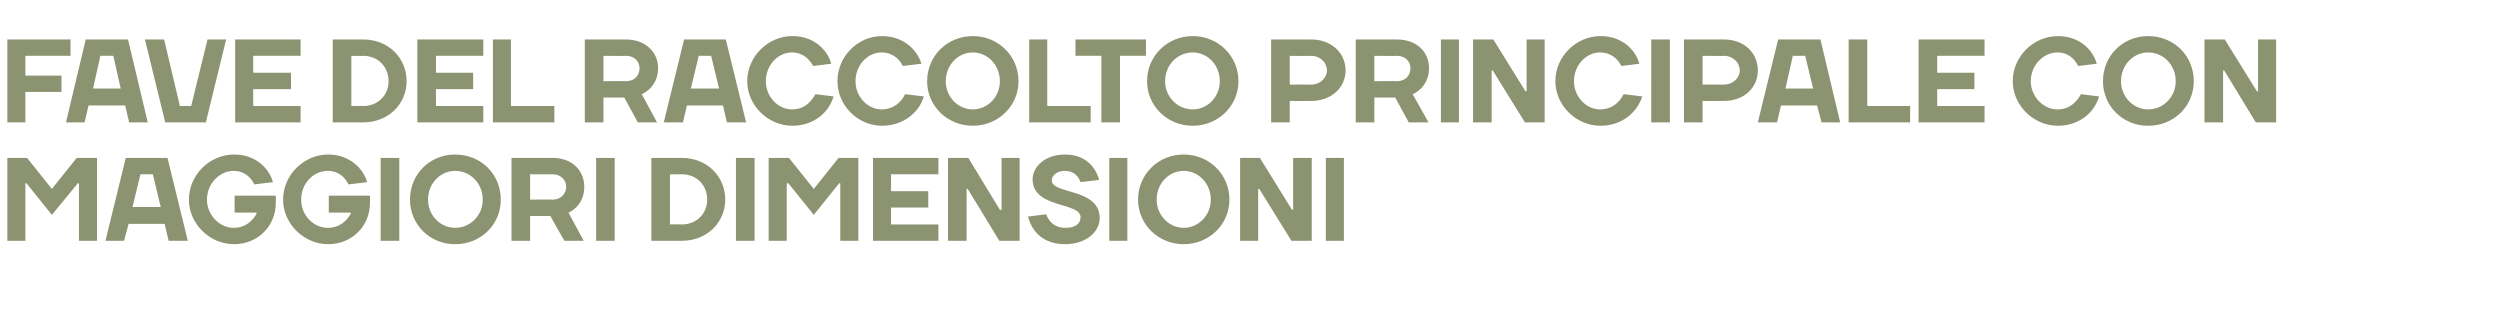
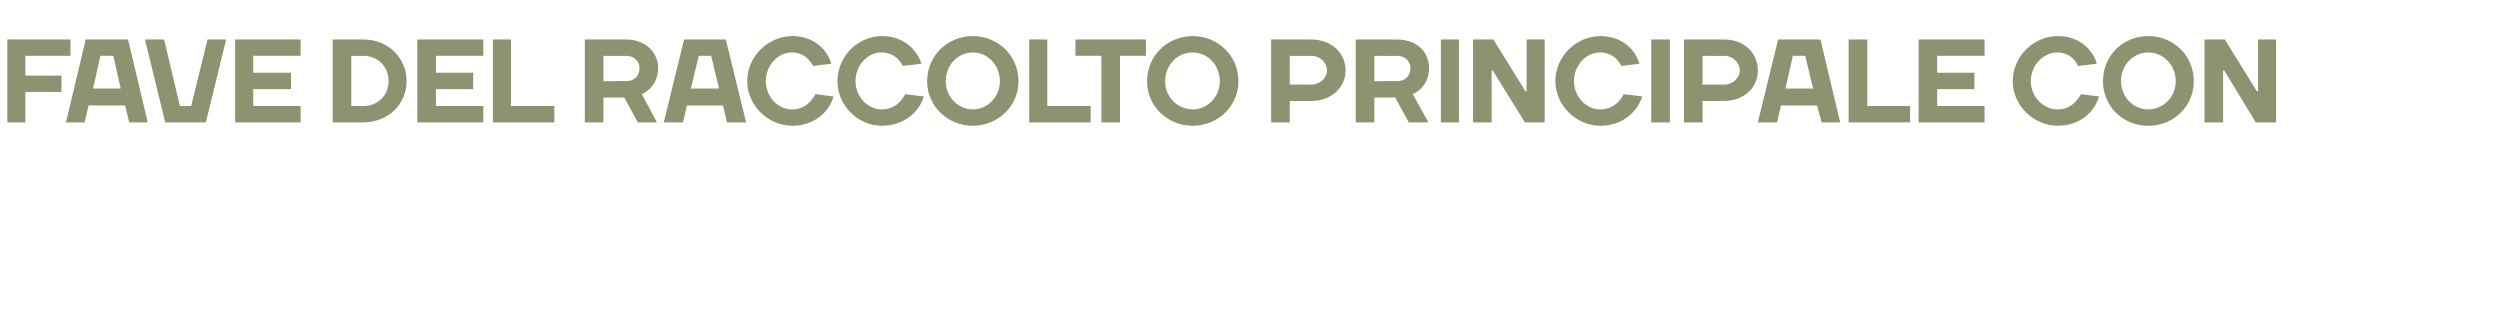
<svg xmlns="http://www.w3.org/2000/svg" version="1.1" width="443.3px" height="57.1px" viewBox="0 -7 443.3 57.1" style="top:-7px">
  <desc>FAVE DEL RACCOLTO PRINCIPALE CON MAGGIORI DIMENSIONI</desc>
  <defs />
  <g id="Polygon19502">
-     <path d="m4.7 25.5h-.2v10.2H1.3V21h3.5l4.4 5.5l4.4-5.5h3.6v14.7H14V25.5h-.2l-4.6 5.6l-4.5-5.6zM22.3 21h7.4l3.6 14.7h-3.4l-.7-3h-6.4l-.8 3h-3.3L22.3 21zm1.2 8.7h5l-1.4-5.8h-2.2l-1.4 5.8zm22 1.2c-.04-.03 0-.2 0-.2h-3.9v-3h7.3s.03 1.28 0 1.3c0 4.1-3.2 7.3-7.4 7.3c-4.3 0-8-3.6-8-7.9c0-4.4 3.7-8 8-8c3.8 0 6.2 2.4 6.9 4.9l-3.3.4c-.6-1.2-1.7-2.4-3.7-2.4c-2.4 0-4.7 2.2-4.7 5.1c0 2.8 2.3 5 4.7 5c2.2 0 3.4-1.3 4.1-2.5zm16.7 0c-.04-.03 0-.2 0-.2h-3.9v-3h7.3s.02 1.28 0 1.3c0 4.1-3.2 7.3-7.4 7.3c-4.3 0-8-3.6-8-7.9c0-4.4 3.7-8 8-8c3.7 0 6.2 2.4 6.9 4.9l-3.3.4c-.6-1.2-1.7-2.4-3.7-2.4c-2.5 0-4.7 2.2-4.7 5.1c0 2.8 2.2 5 4.7 5c2.2 0 3.4-1.3 4.1-2.5zm8.6 4.8h-3.3V21h3.3v14.7zm9.9-2.3c2.7 0 4.9-2.2 4.9-5c0-2.9-2.2-5.1-4.9-5.1c-2.6 0-4.8 2.2-4.8 5.1c0 2.8 2.2 5 4.8 5zm0 2.9c-4.5 0-8-3.5-8-7.9c0-4.5 3.5-8 8-8c4.6 0 8.1 3.5 8.1 8c0 4.4-3.5 7.9-8.1 7.9zm13.3-5v4.4h-3.3V21h7.3c3.4 0 5.6 2.2 5.6 5.1c.03 3.51-2.8 4.6-2.8 4.6l2.7 5h-3.4c-.9-1.5-1.7-2.9-2.5-4.4c.05-.01-3.6 0-3.6 0zm4-2.9c1.4 0 2.4-1 2.4-2.3c0-1.2-1-2.2-2.4-2.2c-.04.04-4 0-4 0v4.5s3.96-.05 4 0zm11 7.3h-3.3V21h3.3v14.7zm11.9-11.8c-.05.04-2.1 0-2.1 0v8.9s2.05-.04 2.1 0c2.6 0 4.5-1.9 4.5-4.4c0-2.6-1.9-4.5-4.5-4.5zm0 11.8h-5.4V21h5.4c4.5 0 7.7 3.3 7.7 7.4c0 4-3.2 7.3-7.7 7.3zm12.9 0h-3.3V21h3.3v14.7zm6-10.2h-.3v10.2h-3.2V21h3.6l4.4 5.5l4.4-5.5h3.5v14.7H149V25.5h-.2l-4.5 5.6l-4.5-5.6zm26.6 7.3v2.9h-11.6V21h11.6v2.9H158v3h6.6v2.9H158v3h8.4zm10.9-2.6h.3V21h3.2v14.7h-3.6l-5.6-9.2h-.2v9.2h-3.3V21h3.6l5.6 9.2zm5.8-5.4c0-2.2 2.2-4.4 5.7-4.4c3.5 0 5.4 2 6.1 4.5l-3.3.4c-.4-1.1-1.2-2-2.8-2c-1.5 0-2.3.9-2.3 1.7c0 2.5 8.5 1.3 8.5 6.7c0 2.3-2.3 4.6-6.1 4.6c-3.8 0-5.9-2.1-6.6-4.9l3.2-.4c.5 1.3 1.5 2.4 3.4 2.4c1.9 0 2.7-.8 2.7-1.9c0-2.7-8.5-1.5-8.5-6.7zm16.8 10.9h-3.2V21h3.2v14.7zm10-2.3c2.6 0 4.8-2.2 4.8-5c0-2.9-2.2-5.1-4.8-5.1c-2.6 0-4.8 2.2-4.8 5.1c0 2.8 2.2 5 4.8 5zm0 2.9c-4.5 0-8.1-3.5-8.1-7.9c0-4.5 3.6-8 8.1-8c4.5 0 8.1 3.5 8.1 8c0 4.4-3.6 7.9-8.1 7.9zm19.2-6.1h.2V21h3.3v14.7H229l-5.7-9.2h-.2v9.2h-3.2V21h3.5l5.7 9.2zm9.2 5.5h-3.2V21h3.2v14.7z" stroke="none" fill="#8b9370" />
-   </g>
+     </g>
  <g id="Polygon19501">
    <path d="m4.5 14.7H1.3V0h11.2v2.9h-8v3.5h6.4v2.9H4.5v5.4zM15.2 0h7.5l3.5 14.7h-3.3l-.7-3h-6.5l-.7 3h-3.3L15.2 0zm1.3 8.7h4.9l-1.3-5.8h-2.3l-1.3 5.8zM25.7 0h3.4l2.8 11.8h2L36.8 0h3.3l-3.6 14.7h-7.2L25.7 0zm27.6 11.8v2.9H41.7V0h11.6v2.9h-8.4v3h6.7v2.9h-6.7v3h8.4zm11.1-8.9c-.04.04-2.1 0-2.1 0v8.9s2.06-.04 2.1 0c2.6 0 4.5-1.9 4.5-4.4c0-2.6-1.9-4.5-4.5-4.5zm0 11.8H59V0h5.4c4.5 0 7.7 3.3 7.7 7.4c0 4-3.2 7.3-7.7 7.3zm21.3-2.9v2.9H74V0h11.7v2.9h-8.4v3h6.6v2.9h-6.6v3h8.4zm4.9 0h7.7v2.9H87.4V0h3.2v11.8zm16.4-1.5v4.4h-3.3V0h7.3c3.4 0 5.7 2.2 5.7 5.1c-.05 3.51-2.9 4.6-2.9 4.6l2.7 5h-3.4c-.8-1.5-1.6-2.9-2.4-4.4c-.03-.01-3.7 0-3.7 0zm4-2.9c1.5 0 2.4-1 2.4-2.3c0-1.2-.9-2.2-2.4-2.2c-.02.04-4 0-4 0v4.5s3.98-.05 4 0zM121.3 0h7.4l3.6 14.7h-3.4l-.7-3h-6.4l-.7 3h-3.4L121.3 0zm1.2 8.7h5l-1.4-5.8h-2.2l-1.4 5.8zm10-1.3c0-4.4 3.7-8 8-8c3.8 0 6.2 2.4 6.9 4.9l-3.2.4c-.7-1.2-1.8-2.4-3.8-2.4c-2.4 0-4.6 2.2-4.6 5.1c0 2.8 2.2 5 4.6 5c2.2 0 3.4-1.3 4.2-2.7l3.2.4c-.7 2.6-3.3 5.2-7.3 5.2c-4.3 0-8-3.6-8-7.9zm16 0c0-4.4 3.6-8 7.9-8c3.8 0 6.2 2.4 7 4.9l-3.3.4c-.6-1.2-1.8-2.4-3.8-2.4c-2.4 0-4.6 2.2-4.6 5.1c0 2.8 2.2 5 4.6 5c2.2 0 3.5-1.3 4.2-2.7l3.3.4c-.7 2.6-3.4 5.2-7.4 5.2c-4.3 0-7.9-3.6-7.9-7.9zm24 5c2.6 0 4.8-2.2 4.8-5c0-2.9-2.2-5.1-4.8-5.1c-2.6 0-4.8 2.2-4.8 5.1c0 2.8 2.2 5 4.8 5zm0 2.9c-4.5 0-8.1-3.5-8.1-7.9c0-4.5 3.6-8 8.1-8c4.5 0 8.1 3.5 8.1 8c0 4.4-3.6 7.9-8.1 7.9zm13.2-3.5h7.7v2.9h-10.9V0h3.2v11.8zm5-8.9V0h12.5v2.9h-4.6v11.8h-3.3V2.9h-4.6zm20.8 9.5c2.6 0 4.8-2.2 4.8-5c0-2.9-2.2-5.1-4.8-5.1c-2.7 0-4.9 2.2-4.9 5.1c0 2.8 2.2 5 4.9 5zm0 2.9c-4.5 0-8.1-3.5-8.1-7.9c0-4.5 3.6-8 8.1-8c4.5 0 8.1 3.5 8.1 8c0 4.4-3.6 7.9-8.1 7.9zm21-12.4c-.03.04-3.8 0-3.8 0v5.1s3.77-.02 3.8 0c1.6 0 2.8-1.2 2.8-2.5c0-1.4-1.2-2.6-2.8-2.6zm0 8c-.03.02-3.8 0-3.8 0v3.8h-3.3V0h7.1c3.6 0 6.1 2.4 6.1 5.5c0 3-2.5 5.4-6.1 5.4zm11.2-.6v4.4h-3.3V0h7.3c3.5 0 5.7 2.2 5.7 5.1c-.04 3.51-2.9 4.6-2.9 4.6l2.8 5h-3.5c-.8-1.5-1.6-2.9-2.4-4.4c-.02-.01-3.7 0-3.7 0zm4-2.9c1.5 0 2.4-1 2.4-2.3c0-1.2-.9-2.2-2.4-2.2c-.01.04-4 0-4 0v4.5s3.99-.05 4 0zm11 7.3h-3.2V0h3.2v14.7zm11.8-5.5h.2V0h3.2v14.7h-3.5l-5.7-9.2h-.2v9.2h-3.3V0h3.6l5.7 9.2zm5.3-1.8c0-4.4 3.7-8 8-8c3.8 0 6.2 2.4 6.9 4.9l-3.2.4c-.6-1.2-1.8-2.4-3.8-2.4c-2.4 0-4.6 2.2-4.6 5.1c0 2.8 2.2 5 4.6 5c2.2 0 3.5-1.3 4.2-2.7l3.3.4c-.8 2.6-3.4 5.2-7.4 5.2c-4.3 0-8-3.6-8-7.9zm20.3 7.3h-3.3V0h3.3v14.7zm9.6-11.8c-.05.04-3.8 0-3.8 0v5.1s3.75-.02 3.8 0c1.6 0 2.8-1.2 2.8-2.5c0-1.4-1.2-2.6-2.8-2.6zm0 8c-.05.02-3.8 0-3.8 0v3.8h-3.3V0h7.1c3.6 0 6 2.4 6 5.5c0 3-2.4 5.4-6 5.4zM315.3 0h7.5l3.5 14.7H323l-.8-3h-6.4l-.7 3h-3.4L315.3 0zm1.3 8.7h4.9l-1.4-5.8h-2.2l-1.3 5.8zm14.5 3.1h7.6v2.9h-10.9V0h3.3v11.8zm20.8 0v2.9h-11.7V0h11.7v2.9h-8.4v3h6.6v2.9h-6.6v3h8.4zm5-4.4c0-4.4 3.7-8 8-8c3.8 0 6.2 2.4 6.9 4.9l-3.3.4c-.6-1.2-1.7-2.4-3.7-2.4c-2.4 0-4.7 2.2-4.7 5.1c0 2.8 2.3 5 4.7 5c2.2 0 3.4-1.3 4.2-2.7l3.2.4c-.7 2.6-3.3 5.2-7.3 5.2c-4.3 0-8-3.6-8-7.9zm24 5c2.7 0 4.9-2.2 4.9-5c0-2.9-2.2-5.1-4.9-5.1c-2.6 0-4.8 2.2-4.8 5.1c0 2.8 2.2 5 4.8 5zm0 2.9c-4.5 0-8-3.5-8-7.9c0-4.5 3.5-8 8-8c4.6 0 8.1 3.5 8.1 8c0 4.4-3.5 7.9-8.1 7.9zm19.3-6.1h.2V0h3.2v14.7H400l-5.6-9.2h-.2v9.2h-3.3V0h3.6l5.7 9.2z" stroke="none" fill="#8b9370" />
  </g>
</svg>